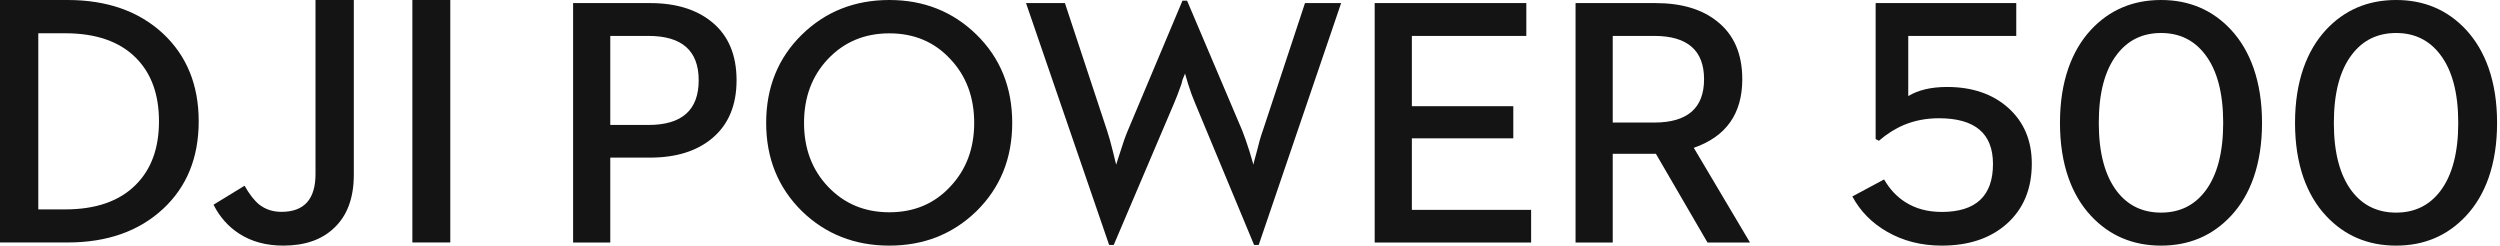
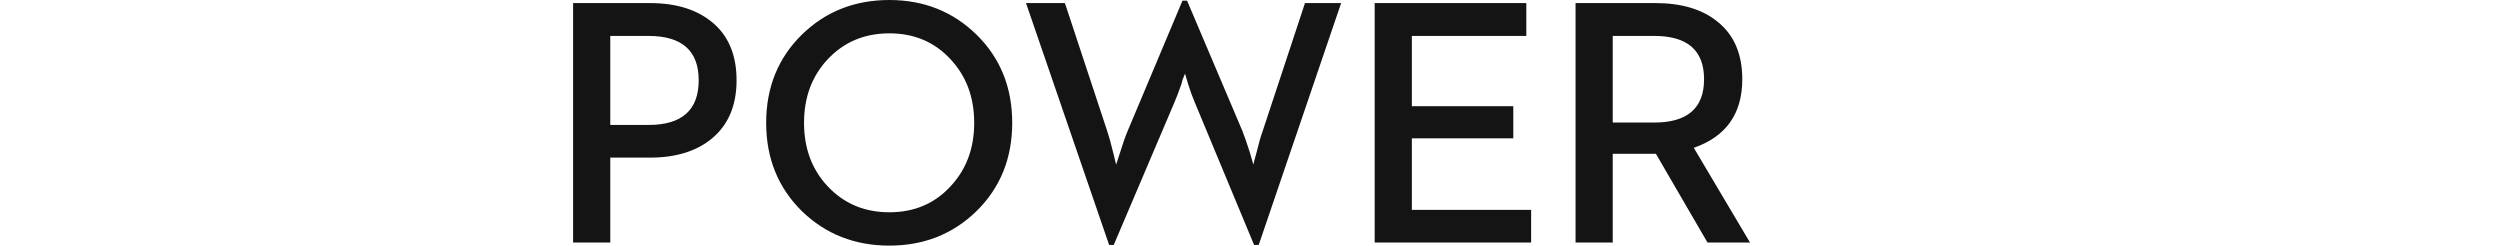
<svg xmlns="http://www.w3.org/2000/svg" xmlns:xlink="http://www.w3.org/1999/xlink" width="285px" height="28px" viewBox="0 0 285 28" version="1.1">
  <title>pc/DY500-logo</title>
  <defs>
-     <path d="M40.334,0.001 L40.334,19.924 C40.334,22.583 39.574,24.614 38.058,26.015 C36.664,27.338 34.74,28 32.288,28 C30.341,28 28.665,27.543 27.259,26.631 C26.024,25.837 25.053,24.74 24.341,23.336 L27.881,21.173 C28.432,22.153 28.994,22.873 29.572,23.336 C30.281,23.88 31.12,24.15 32.087,24.15 C34.673,24.15 35.968,22.716 35.968,19.844 L35.968,0.001 L40.334,0.001 Z M7.704,0 C12.183,0 15.798,1.265 18.546,3.791 C21.282,6.332 22.652,9.679 22.652,13.831 C22.652,17.972 21.296,21.3 18.588,23.812 C15.837,26.366 12.21,27.642 7.704,27.642 L0,27.642 L0,0 Z M51.333,0.001 L51.333,27.641 L47.009,27.641 L47.009,0.001 L51.333,0.001 Z M7.424,3.792 L4.366,3.792 L4.366,23.871 L7.424,23.871 C10.937,23.871 13.626,22.933 15.489,21.055 C17.246,19.296 18.124,16.887 18.124,13.832 C18.124,10.763 17.246,8.349 15.489,6.589 C13.626,4.725 10.937,3.792 7.424,3.792 Z" id="path-1" />
-   </defs>
+     </defs>
  <g id="pc/DY500-logo" stroke="none" stroke-width="1" fill="none" fill-rule="evenodd">
    <g id="power/dji-power-500/24" transform="translate(-0, 0)">
      <g id="*atom_single/en/dji/24">
        <mask id="mask-2" fill="white">
          <use xlink:href="#path-1" />
        </mask>
        <use id="Color-颜色" fill="#141414" xlink:href="#path-1" />
      </g>
      <g id="*atom_single/en/power/24" transform="translate(65.333, 0)" fill="#141414">
        <path d="M0,27.647 L4.239,27.647 L4.239,17.968 L8.77,17.968 C11.727,17.968 14.084,17.237 15.843,15.773 C17.705,14.218 18.635,12.011 18.635,9.15 C18.635,6.264 17.705,4.055 15.843,2.527 C14.084,1.078 11.727,0.352 8.77,0.352 L0,0.352 L0,27.647 Z M4.239,14.244 L4.239,4.095 L8.595,4.095 C12.411,4.095 14.318,5.78 14.318,9.15 C14.318,12.547 12.411,14.244 8.595,14.244 L4.239,14.244 Z M36.055,28 C39.975,28 43.283,26.693 45.978,24.08 C48.701,21.404 50.06,18.046 50.06,14.009 C50.06,9.961 48.701,6.603 45.978,3.938 C43.283,1.313 39.975,0 36.055,0 C32.109,0 28.787,1.313 26.092,3.938 C23.371,6.603 22.01,9.961 22.01,14.009 C22.01,18.046 23.371,21.404 26.092,24.08 C28.787,26.693 32.109,28 36.055,28 L36.055,28 Z M36.055,24.199 C33.228,24.199 30.892,23.219 29.042,21.259 C27.232,19.34 26.327,16.923 26.327,14.009 C26.327,11.084 27.232,8.66 29.042,6.739 C30.892,4.781 33.228,3.801 36.055,3.801 C38.88,3.801 41.199,4.781 43.01,6.739 C44.819,8.66 45.725,11.084 45.725,14.009 C45.725,16.923 44.819,19.34 43.01,21.259 C41.199,23.219 38.88,24.199 36.055,24.199 L36.055,24.199 Z M61.107,27.921 L61.634,27.921 L68.55,11.678 C68.77,11.168 69.039,10.469 69.35,9.581 L69.468,9.111 L69.761,8.387 L70.112,9.581 C70.386,10.443 70.64,11.143 70.875,11.678 L77.632,27.921 L78.161,27.921 L87.556,0.352 L83.435,0.352 L78.629,14.891 C78.395,15.532 78.161,16.347 77.925,17.341 C77.679,18.215 77.555,18.693 77.555,18.77 L77.125,17.301 C76.799,16.282 76.519,15.479 76.285,14.891 L69.995,0.078 L69.468,0.078 L63.236,14.891 C62.963,15.532 62.67,16.361 62.357,17.38 L61.907,18.77 L61.557,17.341 C61.309,16.322 61.081,15.506 60.873,14.891 L56.068,0.352 L51.633,0.352 L61.107,27.921 Z M91.38,27.647 L109.215,27.647 L109.215,23.923 L95.619,23.923 L95.619,15.773 L107.183,15.773 L107.183,12.109 L95.619,12.109 L95.619,4.095 L108.668,4.095 L108.668,0.352 L91.38,0.352 L91.38,27.647 Z M114.28,27.647 L118.519,27.647 L118.519,17.537 L123.442,17.537 L129.321,27.647 L134.167,27.647 L127.759,16.851 C131.444,15.571 133.287,12.964 133.287,9.032 C133.287,6.145 132.337,3.951 130.434,2.448 C128.702,1.051 126.359,0.352 123.402,0.352 L114.28,0.352 L114.28,27.647 Z M118.519,13.97 L118.519,4.095 L123.247,4.095 C127.035,4.095 128.93,5.741 128.93,9.032 C128.93,12.325 127.035,13.97 123.247,13.97 L118.519,13.97 Z" id="Color-颜色" />
      </g>
      <g id="*atom_single/symbol/500/24" transform="translate(211.167, 0)" fill="#141414">
-         <path d="M10.19,28 C13.258,28 15.724,27.177 17.586,25.532 C19.501,23.833 20.458,21.54 20.458,18.654 C20.458,16.028 19.566,13.911 17.783,12.305 C15.998,10.712 13.672,9.914 10.8,9.914 C8.991,9.914 7.515,10.261 6.374,10.953 L6.374,4.095 L18.687,4.095 L18.687,0.353 L2.656,0.353 L2.656,15.851 L3.029,16.047 C3.935,15.265 4.886,14.663 5.882,14.244 C7.101,13.736 8.432,13.481 9.875,13.481 C13.98,13.481 16.033,15.218 16.033,18.693 C16.033,22.337 14.084,24.16 10.19,24.16 C8.589,24.16 7.206,23.788 6.04,23.043 C5.068,22.429 4.263,21.567 3.619,20.456 L0,22.396 C0.906,24.08 2.223,25.42 3.955,26.414 C5.79,27.471 7.868,28 10.19,28 M35.196,28 C38.396,28 41.052,26.871 43.163,24.611 C44.278,23.421 45.136,21.971 45.739,20.26 C46.382,18.419 46.704,16.335 46.704,14.009 C46.704,11.684 46.382,9.601 45.739,7.76 C45.136,6.047 44.278,4.591 43.163,3.389 C41.052,1.129 38.396,0 35.196,0 C31.983,0 29.321,1.129 27.21,3.389 C26.095,4.591 25.236,6.047 24.633,7.76 C23.99,9.601 23.67,11.684 23.67,14.009 C23.67,16.335 23.99,18.419 24.633,20.26 C25.236,21.971 26.095,23.421 27.21,24.611 C29.321,26.871 31.983,28 35.196,28 M35.196,24.238 C33.085,24.238 31.407,23.429 30.161,21.808 C28.784,20.005 28.095,17.406 28.095,14.009 C28.095,10.6 28.784,8.001 30.161,6.211 C31.407,4.579 33.085,3.762 35.196,3.762 C37.295,3.762 38.966,4.579 40.212,6.211 C41.589,8.001 42.277,10.6 42.277,14.009 C42.277,17.406 41.589,20.005 40.212,21.808 C38.966,23.429 37.295,24.238 35.196,24.238 M61.992,28 C65.192,28 67.848,26.871 69.959,24.611 C71.073,23.421 71.932,21.971 72.537,20.26 C73.178,18.419 73.5,16.335 73.5,14.009 C73.5,11.684 73.178,9.601 72.537,7.76 C71.932,6.047 71.073,4.591 69.959,3.389 C67.848,1.129 65.192,0 61.992,0 C58.78,0 56.118,1.129 54.007,3.389 C52.892,4.591 52.033,6.047 51.429,7.76 C50.787,9.601 50.466,11.684 50.466,14.009 C50.466,16.335 50.787,18.419 51.429,20.26 C52.033,21.971 52.892,23.421 54.007,24.611 C56.118,26.871 58.78,28 61.992,28 M61.992,24.238 C59.881,24.238 58.203,23.429 56.957,21.808 C55.579,20.005 54.892,17.406 54.892,14.009 C54.892,10.6 55.579,8.001 56.957,6.211 C58.203,4.579 59.881,3.762 61.992,3.762 C64.091,3.762 65.763,4.579 67.009,6.211 C68.386,8.001 69.073,10.6 69.073,14.009 C69.073,17.406 68.386,20.005 67.009,21.808 C65.763,23.429 64.091,24.238 61.992,24.238" id="Color-颜色" />
-       </g>
+         </g>
    </g>
  </g>
</svg>